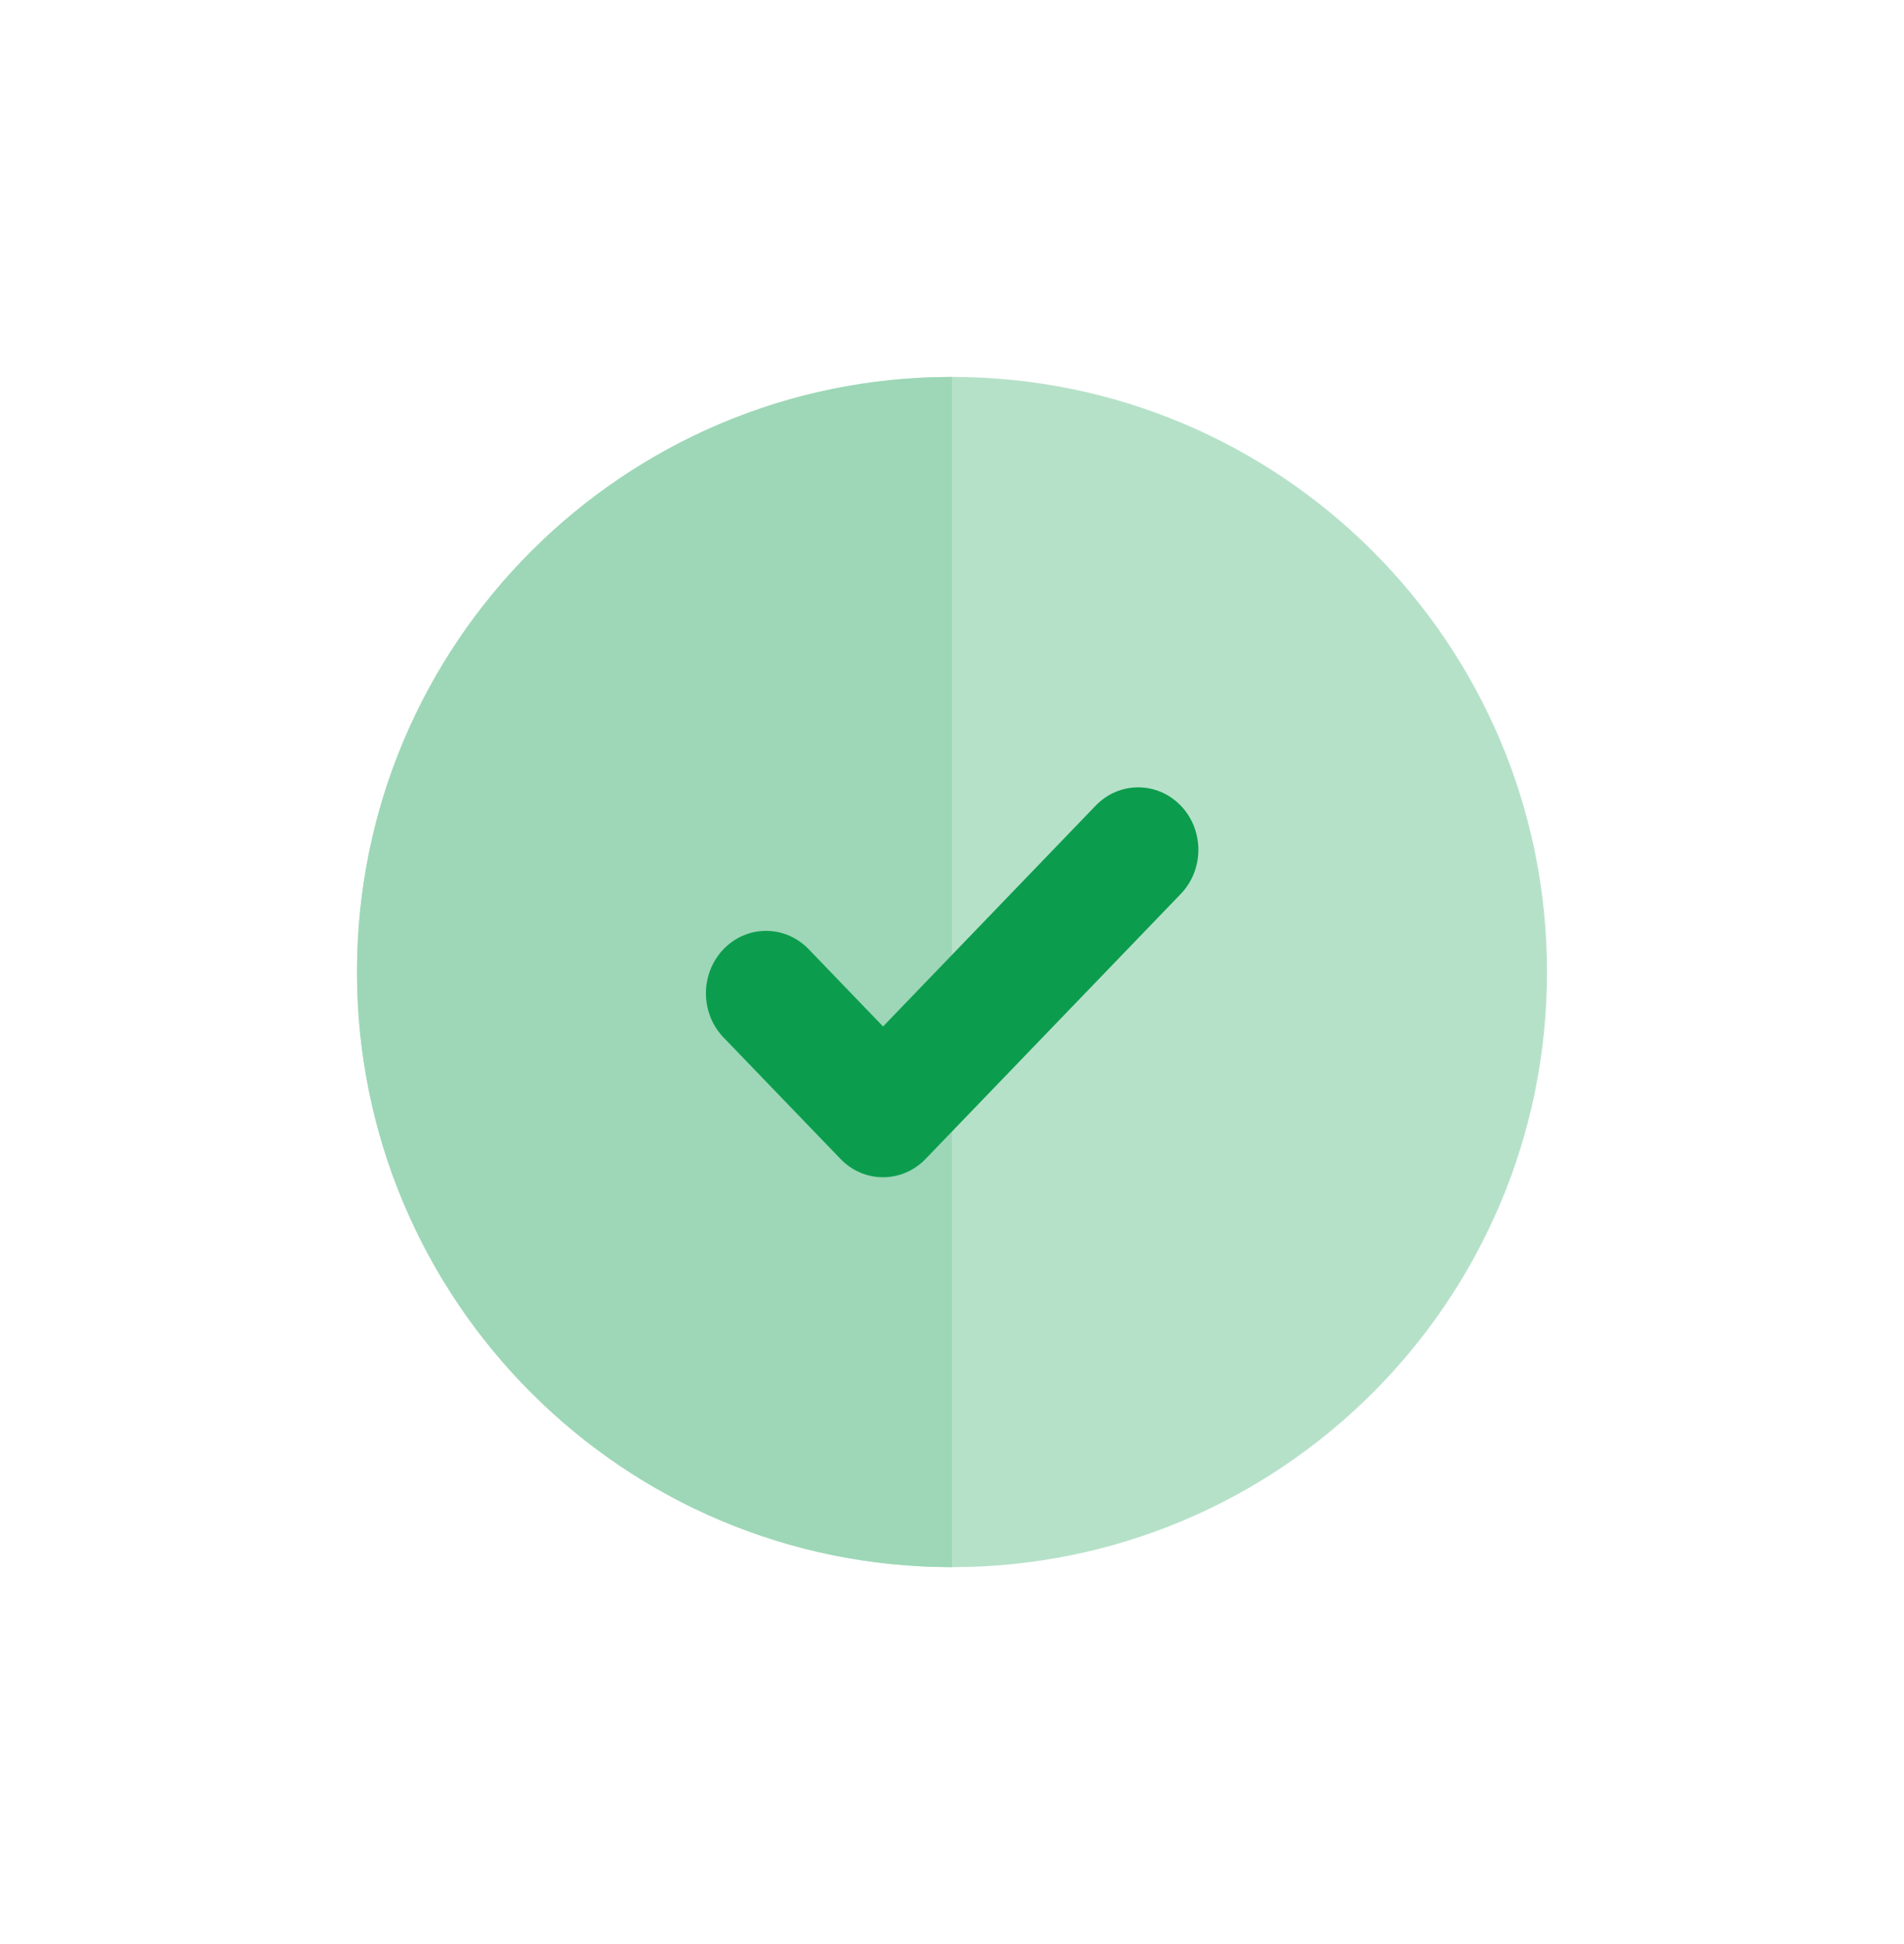
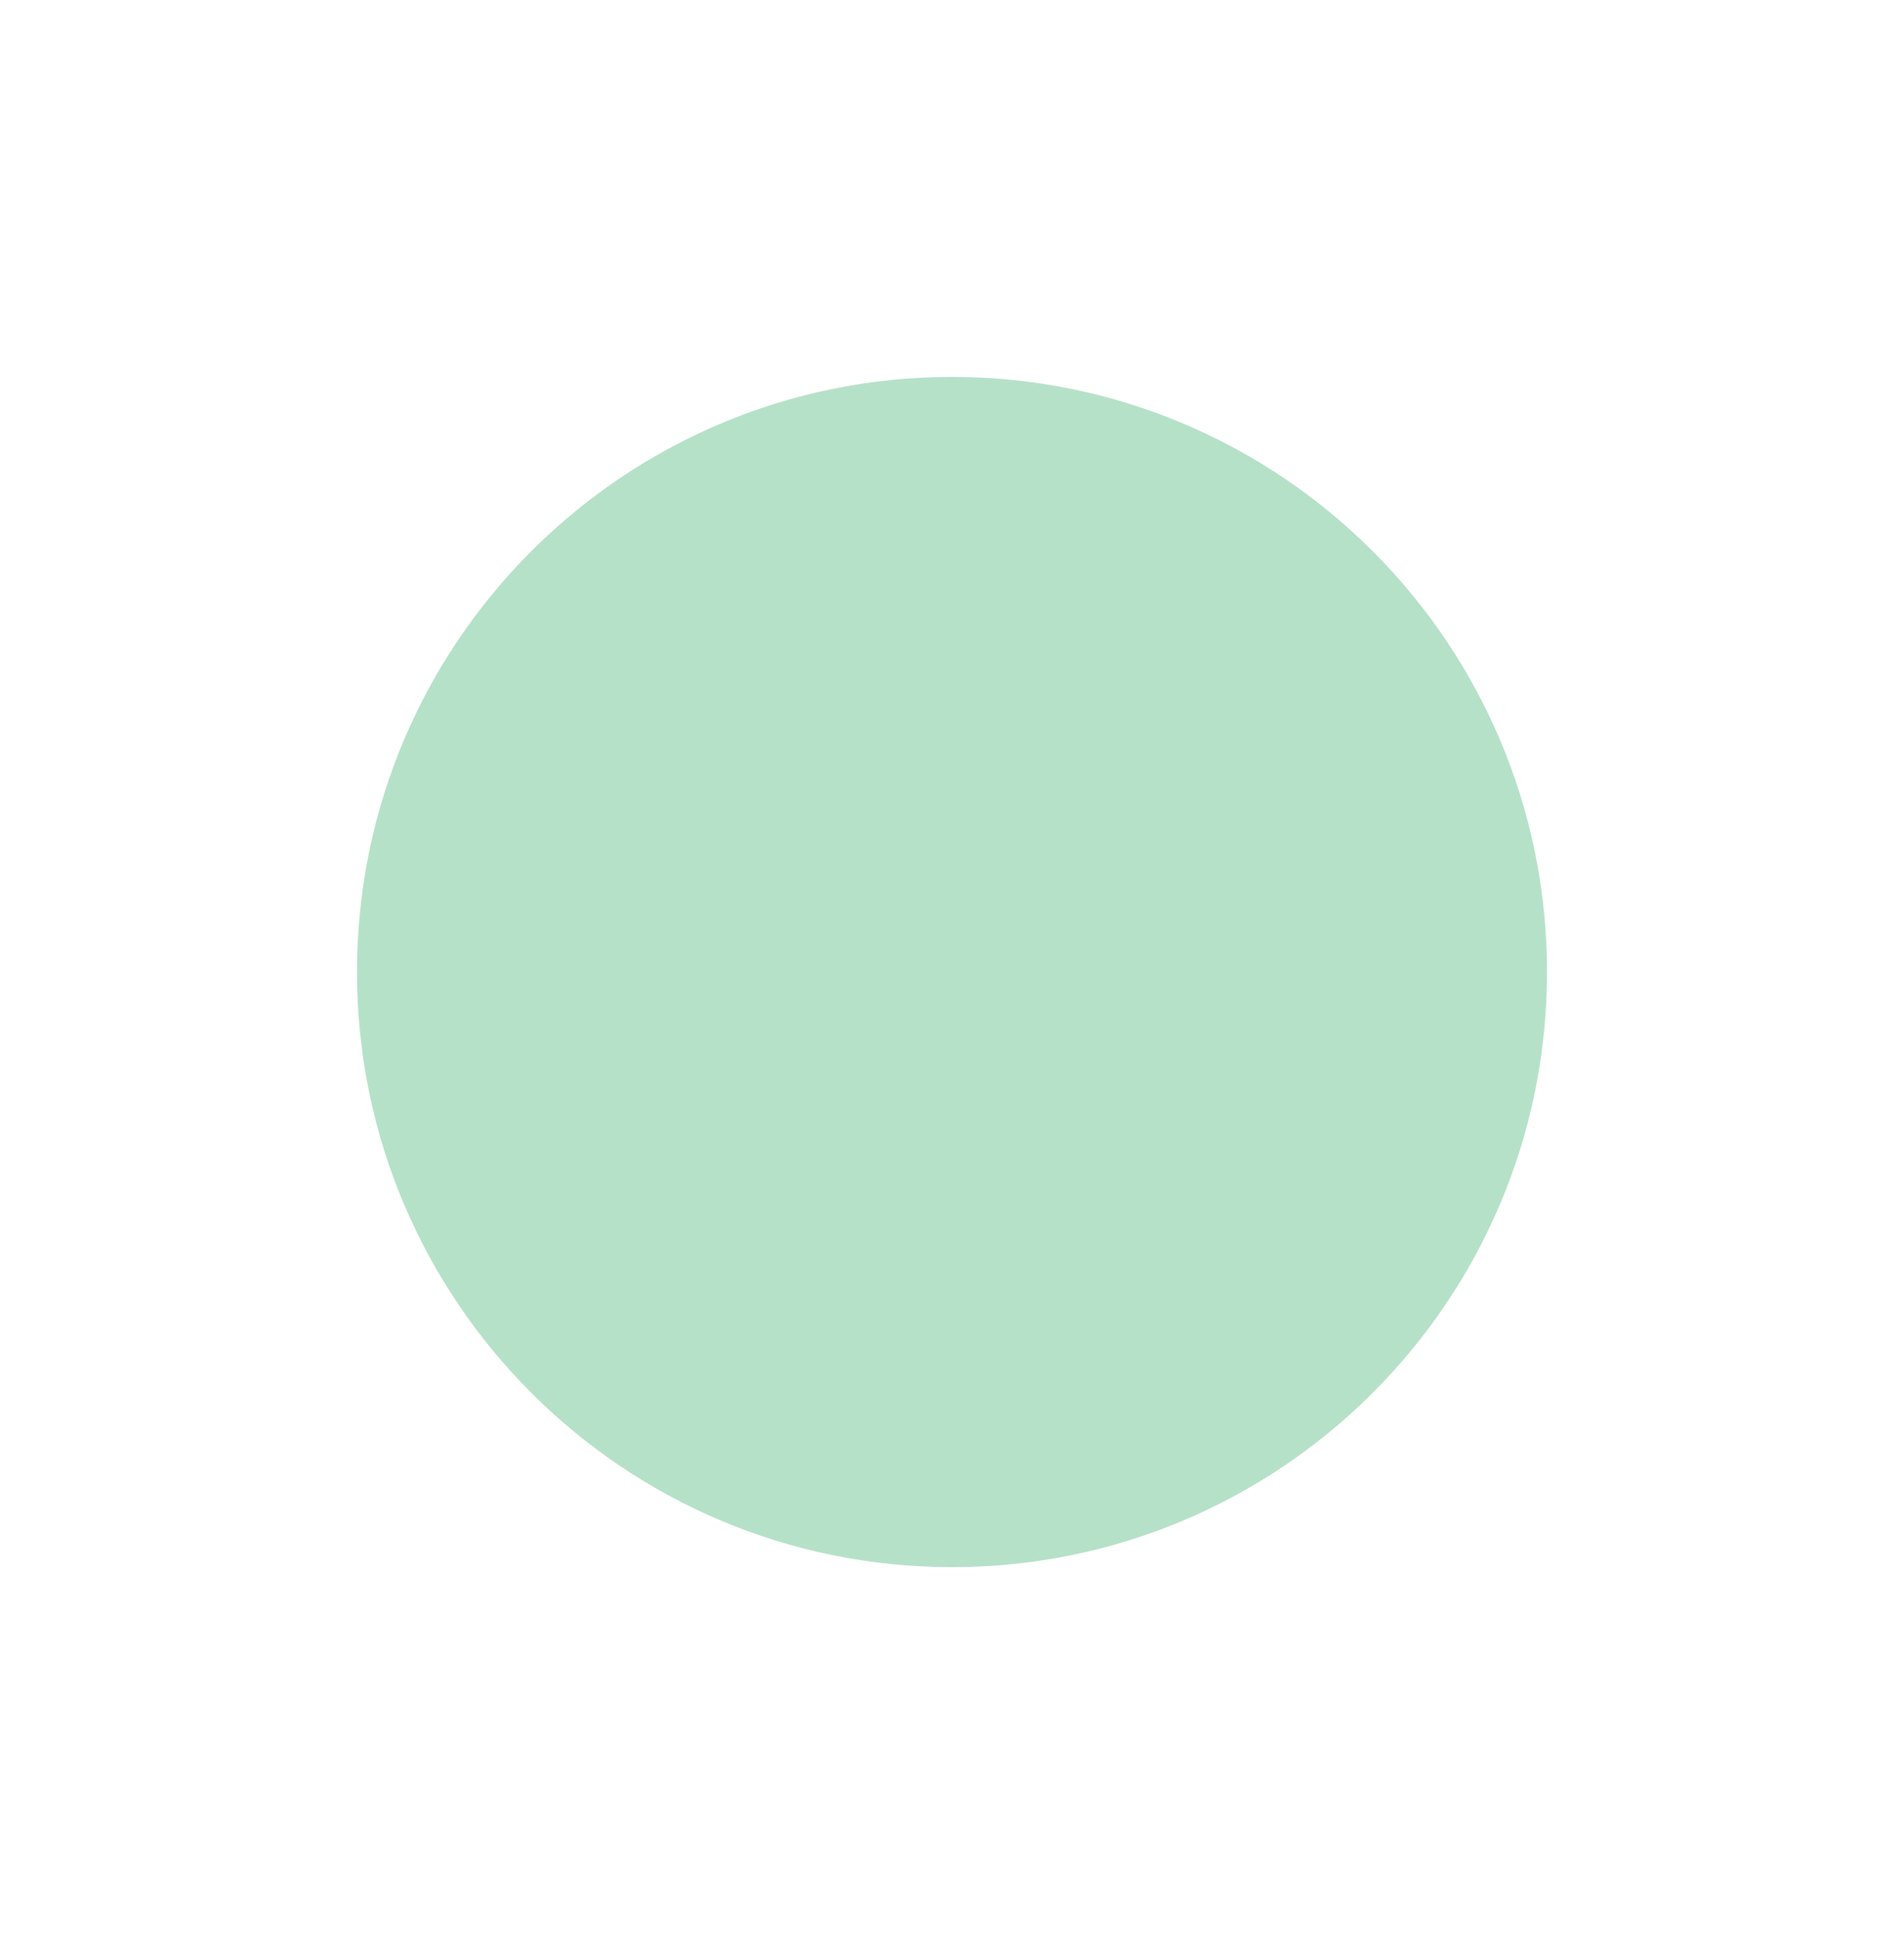
<svg xmlns="http://www.w3.org/2000/svg" width="48" height="49" viewBox="0 0 48 49" fill="none">
  <path fill-rule="evenodd" clip-rule="evenodd" d="M9 24.5C9 16.216 15.716 9.5 24 9.5C32.284 9.5 39 16.216 39 24.5C39 32.784 32.284 39.5 24 39.5C15.716 39.5 9 32.784 9 24.5Z" fill="#B6E1C9" />
-   <path d="M9 24.5C9 16.216 15.716 9.5 24 9.5V39.5C15.716 39.5 9 32.784 9 24.5Z" fill="#9DD7B7" />
-   <path d="M21.172 29.193C21.178 29.199 21.183 29.205 21.189 29.211C21.782 29.826 22.741 29.826 23.334 29.211L29.767 22.532C30.359 21.917 30.359 20.921 29.767 20.306C29.174 19.691 28.214 19.691 27.622 20.306L22.262 25.872L20.385 23.923C19.793 23.309 18.833 23.309 18.241 23.923C17.649 24.538 17.649 25.535 18.241 26.15L21.172 29.193Z" fill="#0B9D4D" />
</svg>